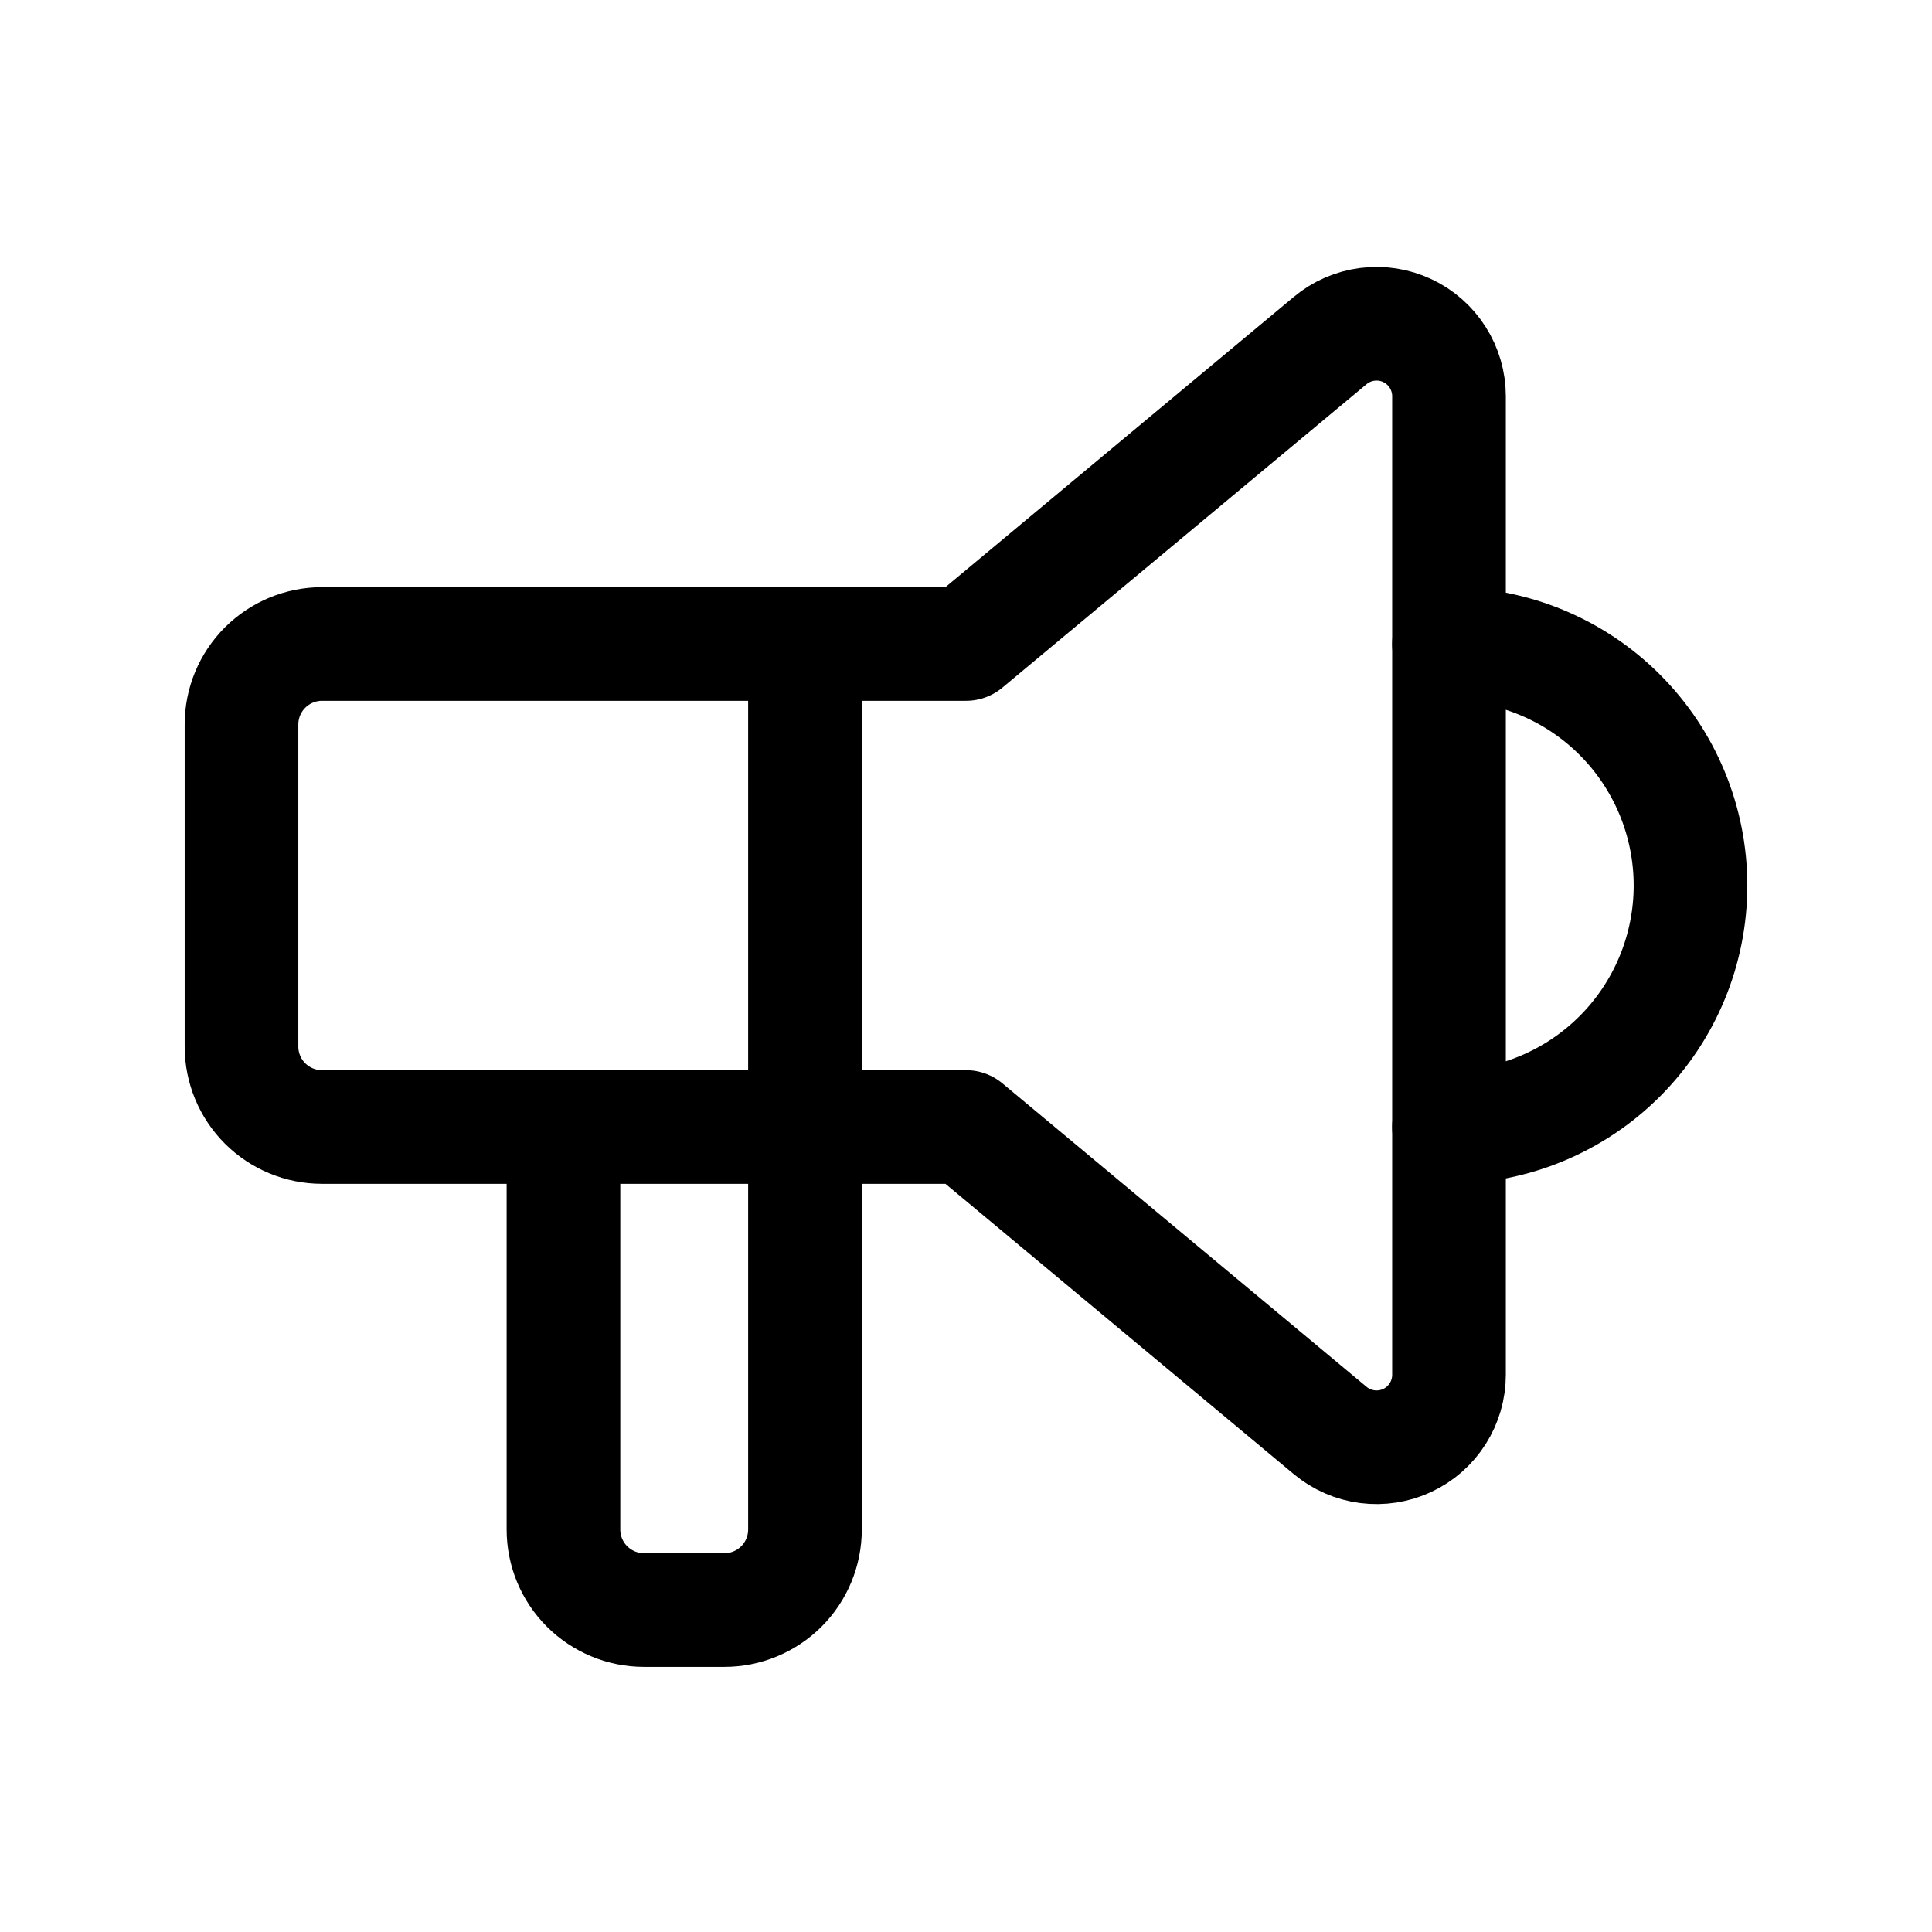
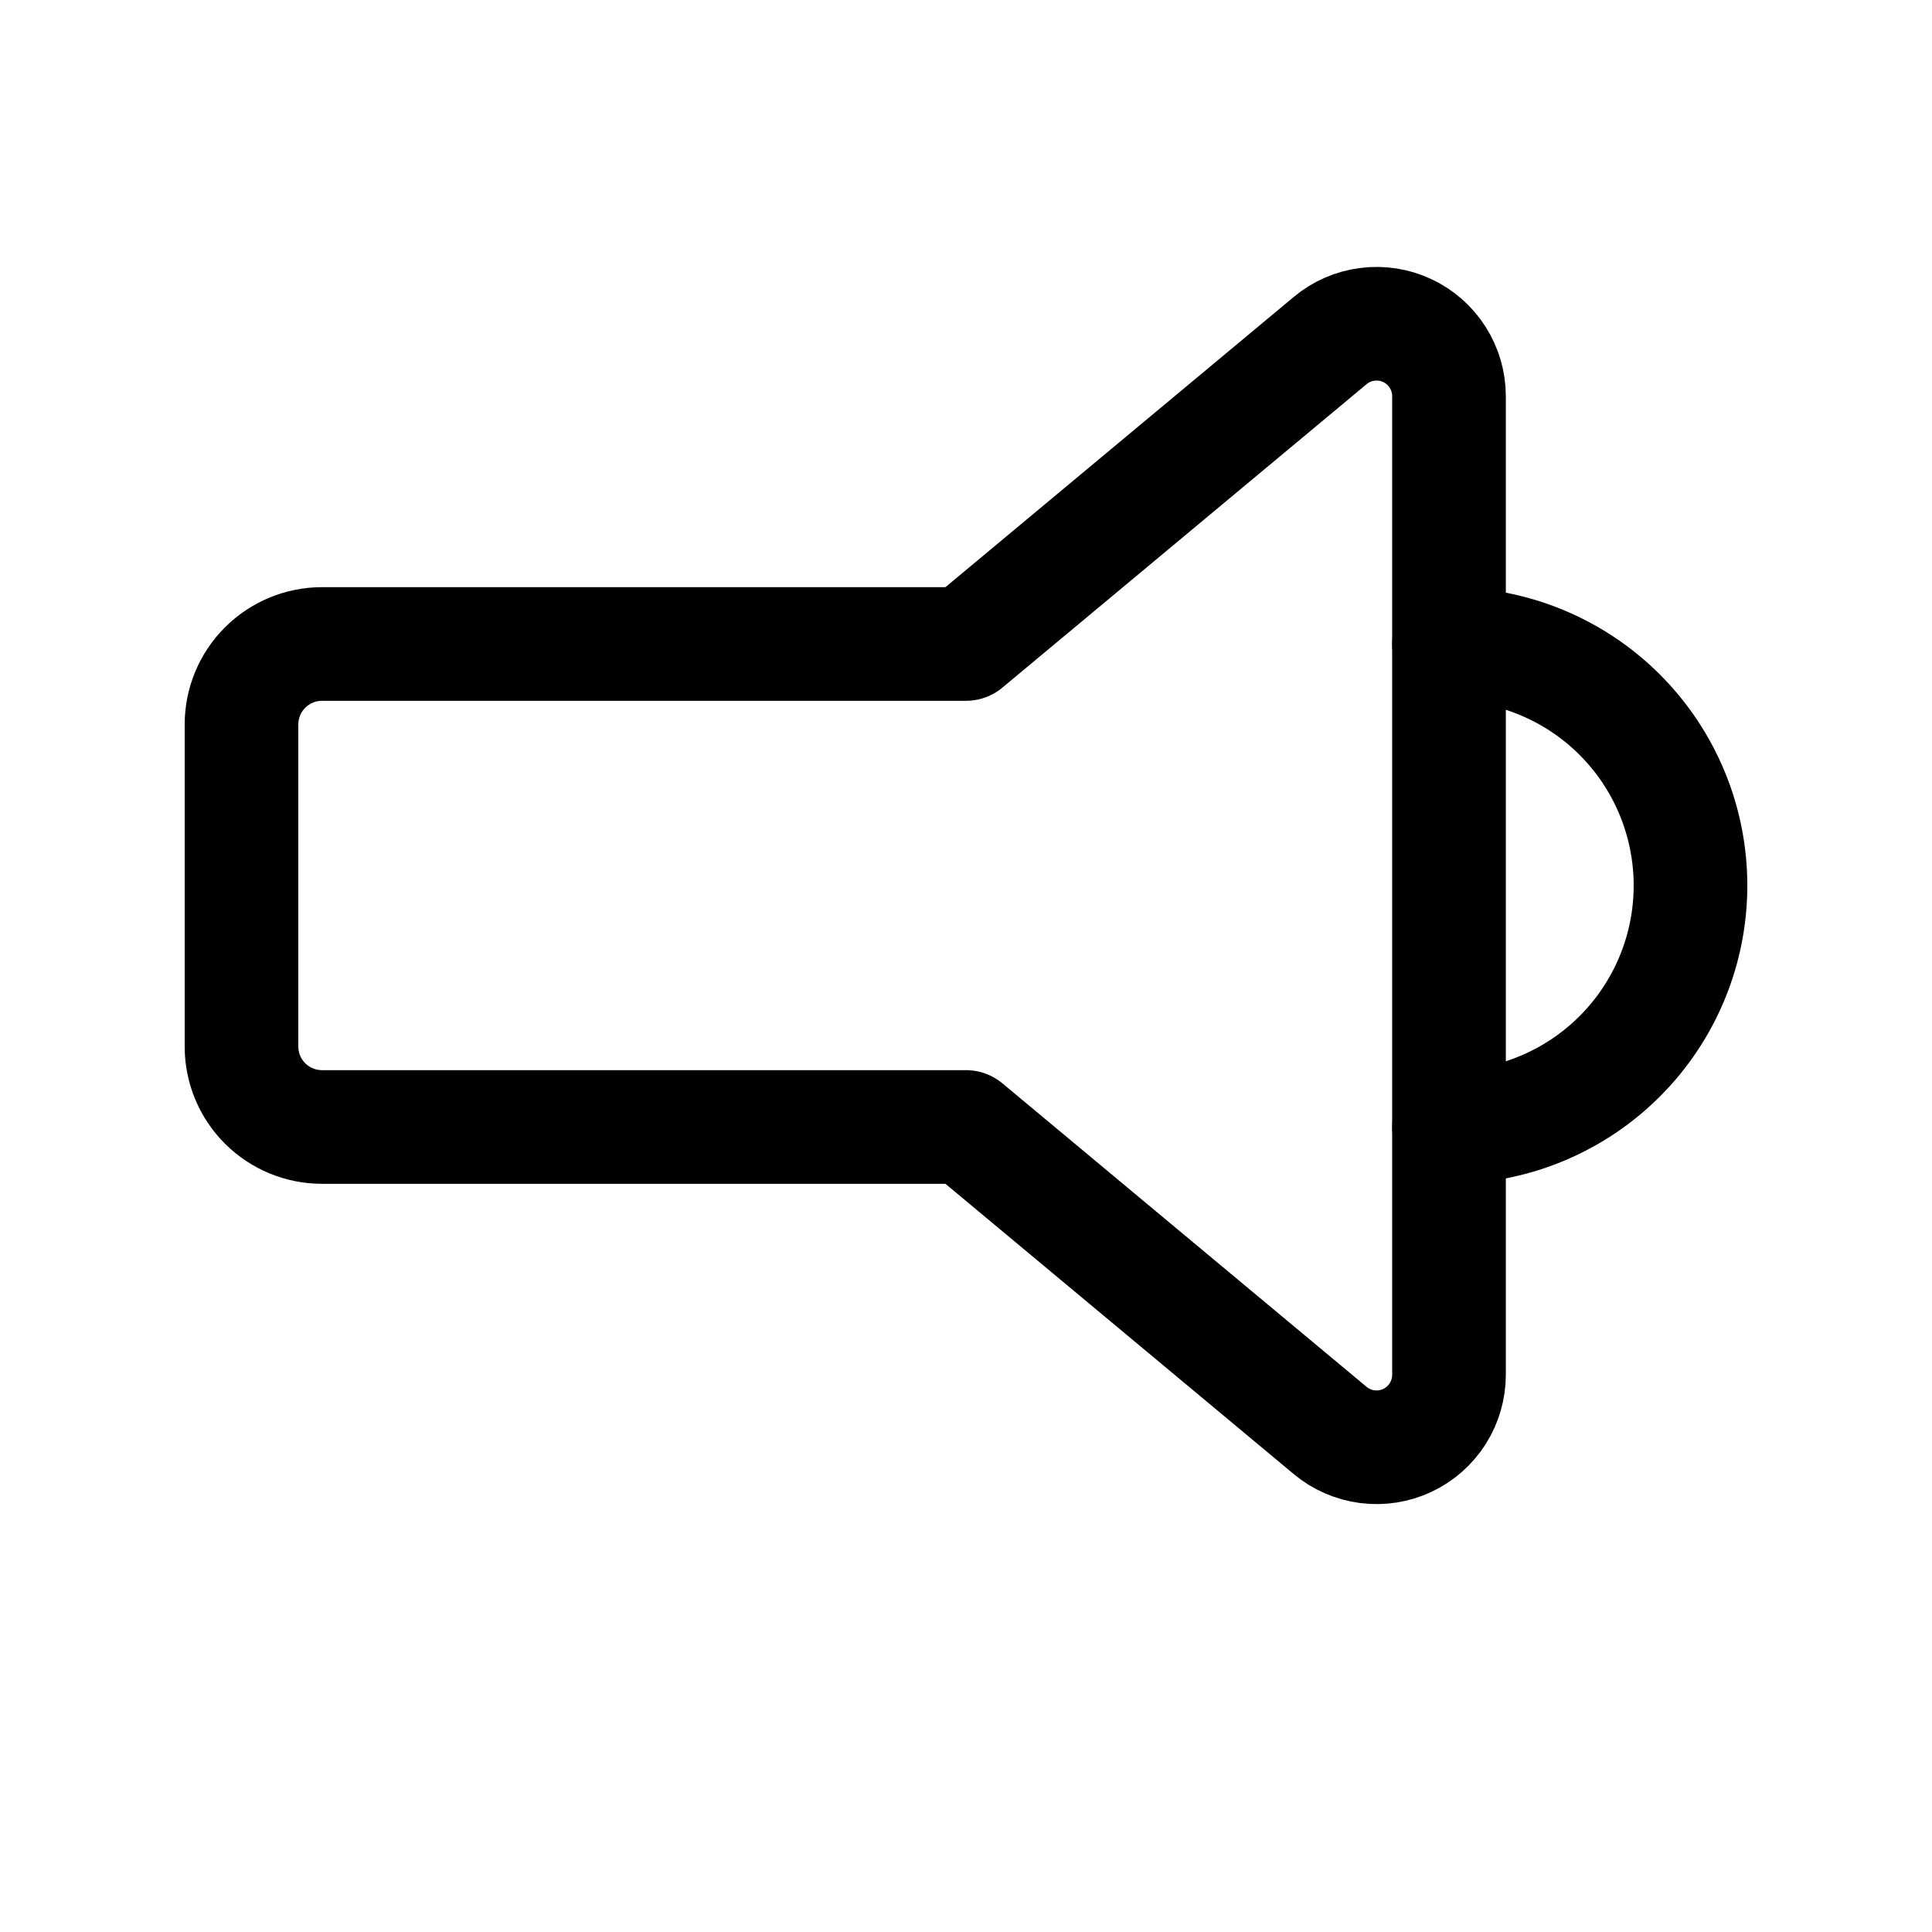
<svg xmlns="http://www.w3.org/2000/svg" width="34" height="34" viewBox="0 0 34 34" fill="none">
  <g id="Frame" clip-path="url(#clip0_12092_166701)">
    <path id="Vector" d="M25.5 11.334C26.627 11.334 27.708 11.781 28.505 12.578C29.302 13.375 29.75 14.456 29.75 15.584C29.75 16.711 29.302 17.792 28.505 18.589C27.708 19.386 26.627 19.834 25.5 19.834" stroke="black" stroke-width="2" stroke-linecap="round" stroke-linejoin="round" />
-     <path id="Vector_2" d="M14.166 11.334V26.917C14.166 27.293 14.017 27.653 13.751 27.919C13.485 28.184 13.125 28.334 12.749 28.334H11.333C10.957 28.334 10.597 28.184 10.331 27.919C10.065 27.653 9.916 27.293 9.916 26.917V19.834" stroke="black" stroke-width="2" stroke-linecap="round" stroke-linejoin="round" />
    <path id="Vector_3" d="M17 11.333L23.409 5.993C23.595 5.837 23.822 5.739 24.062 5.708C24.303 5.677 24.547 5.715 24.766 5.818C24.986 5.921 25.171 6.084 25.301 6.289C25.431 6.493 25.5 6.731 25.5 6.973V24.194C25.5 24.436 25.431 24.674 25.301 24.878C25.171 25.083 24.986 25.246 24.766 25.349C24.547 25.452 24.303 25.49 24.062 25.459C23.822 25.428 23.595 25.329 23.409 25.174L17 19.833H5.667C5.291 19.833 4.931 19.684 4.665 19.419C4.399 19.153 4.25 18.793 4.25 18.417V12.75C4.25 12.374 4.399 12.014 4.665 11.748C4.931 11.483 5.291 11.333 5.667 11.333H17Z" stroke="black" stroke-width="2" stroke-linecap="round" stroke-linejoin="round" />
  </g>
  <defs>
    <clipPath id="clip0_12092_166701">
      <rect width="34" height="34" fill="white" />
    </clipPath>
  </defs>
</svg>